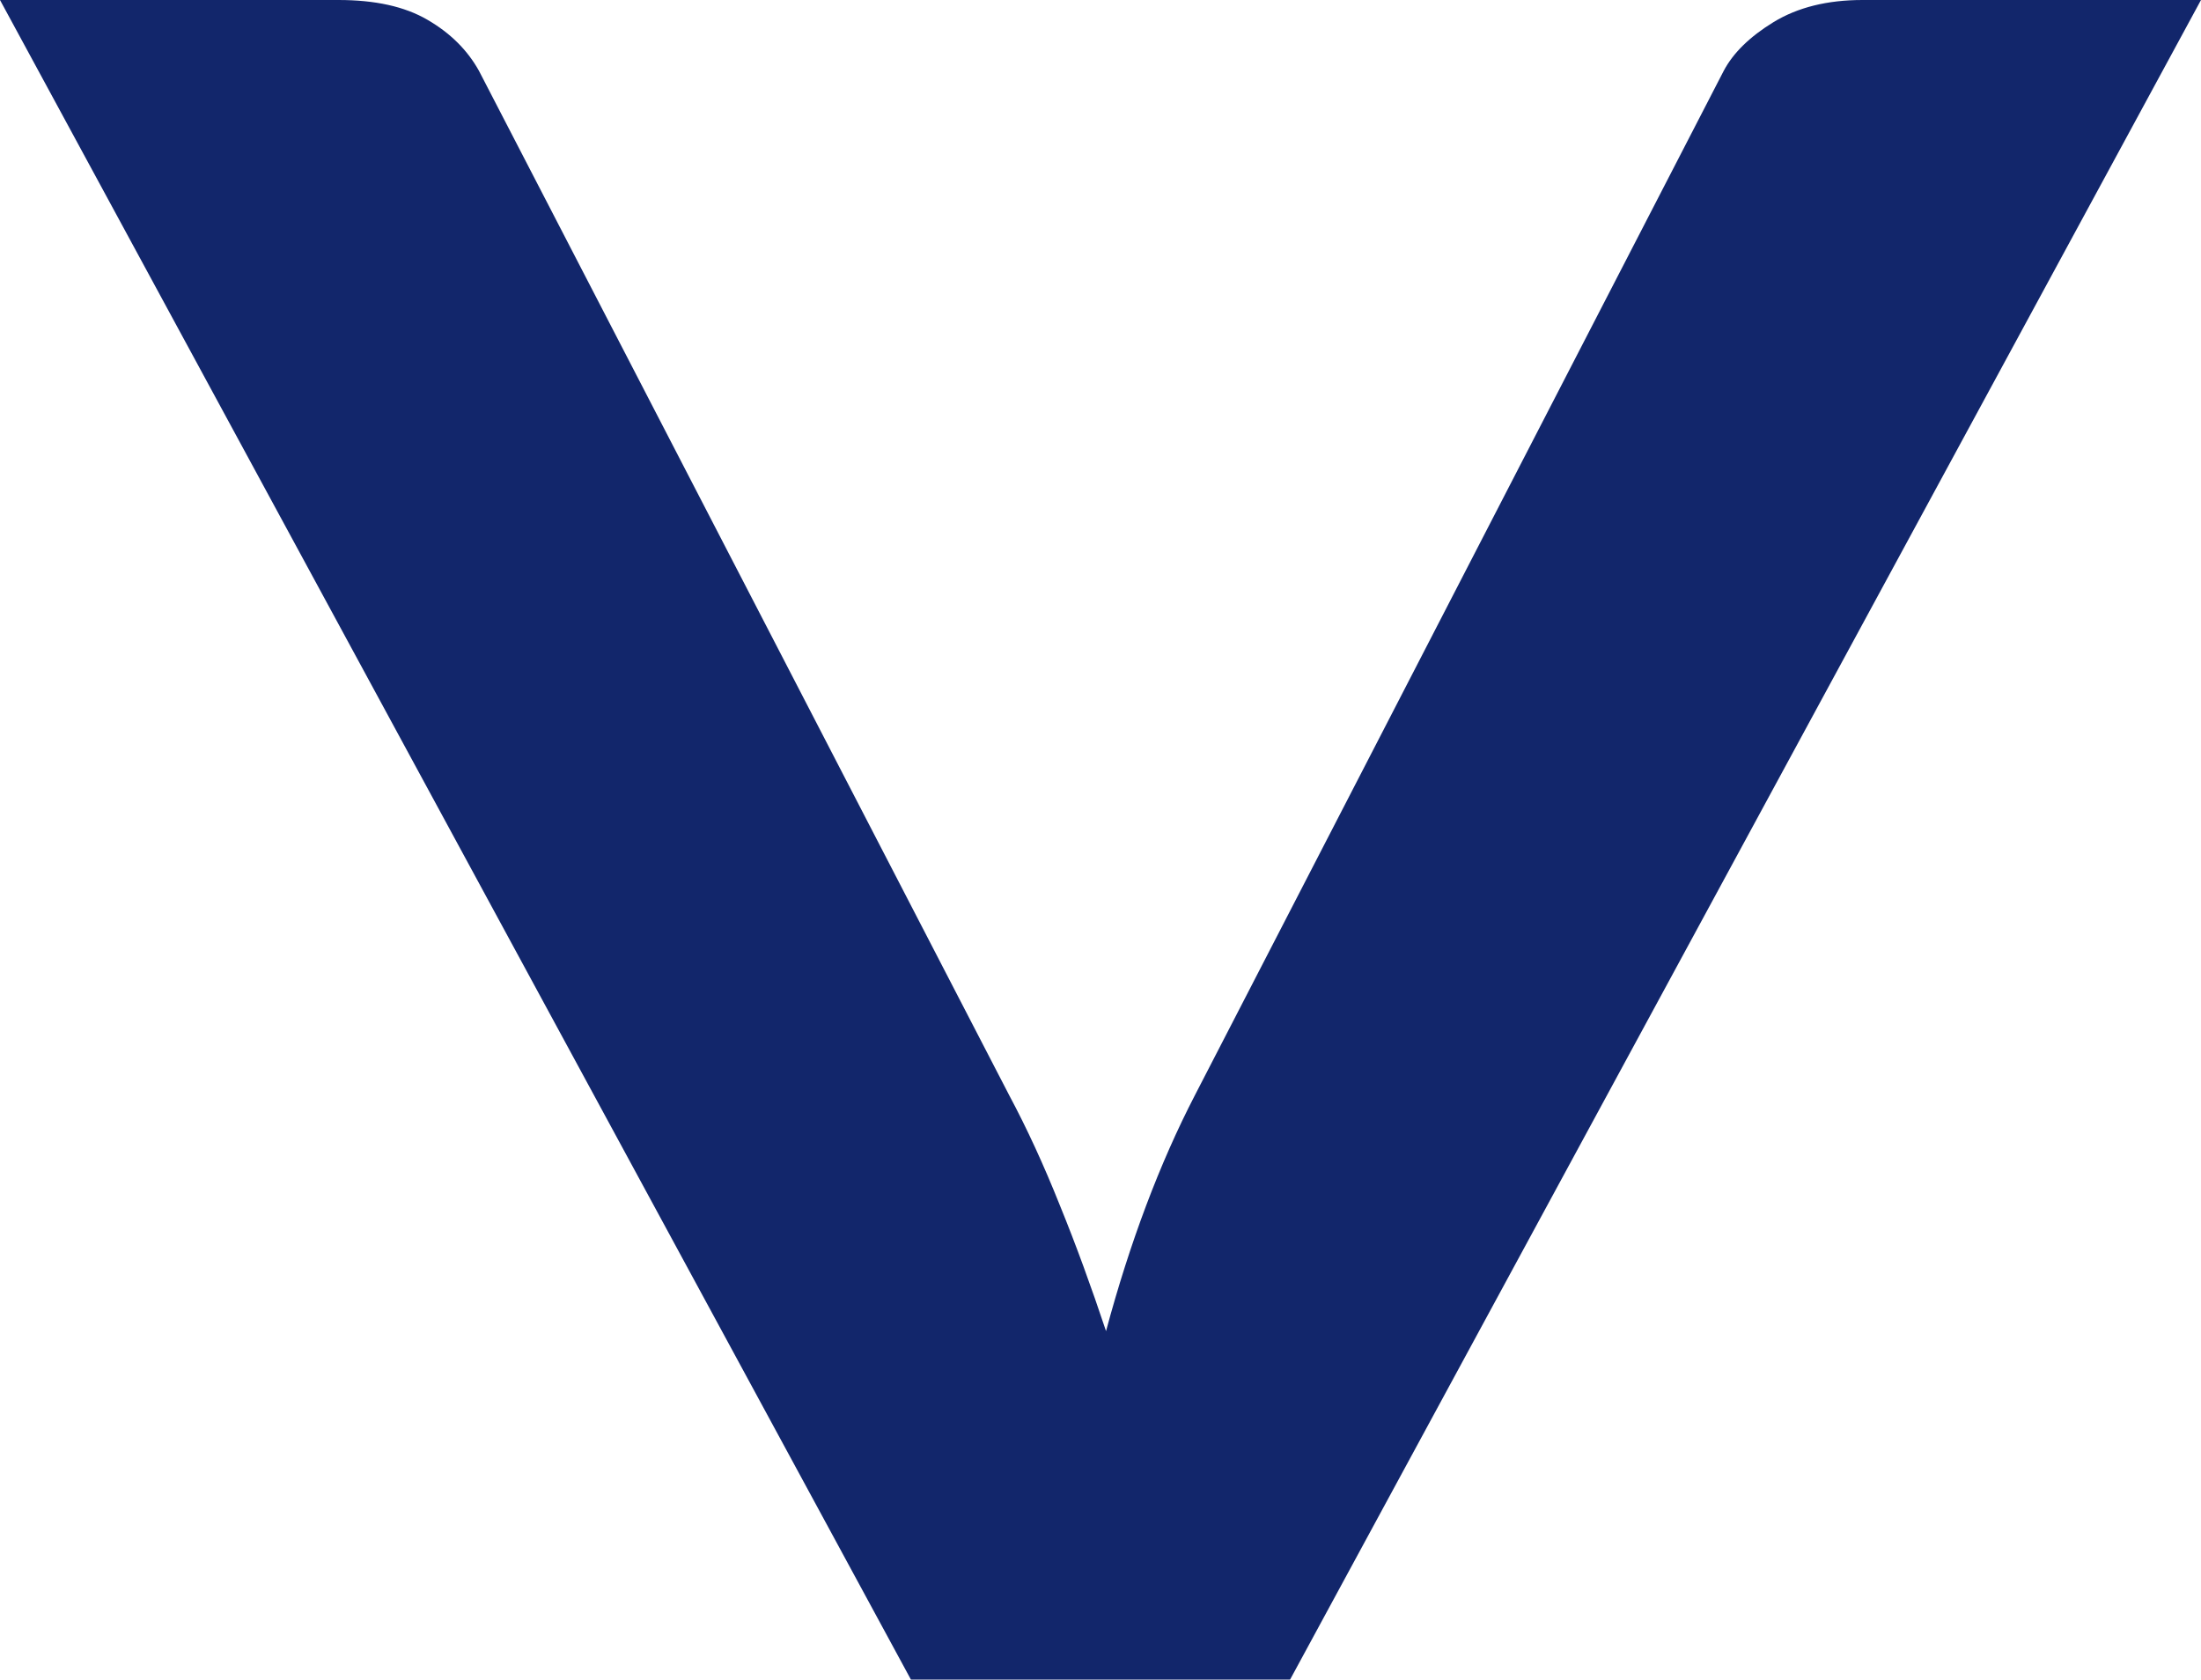
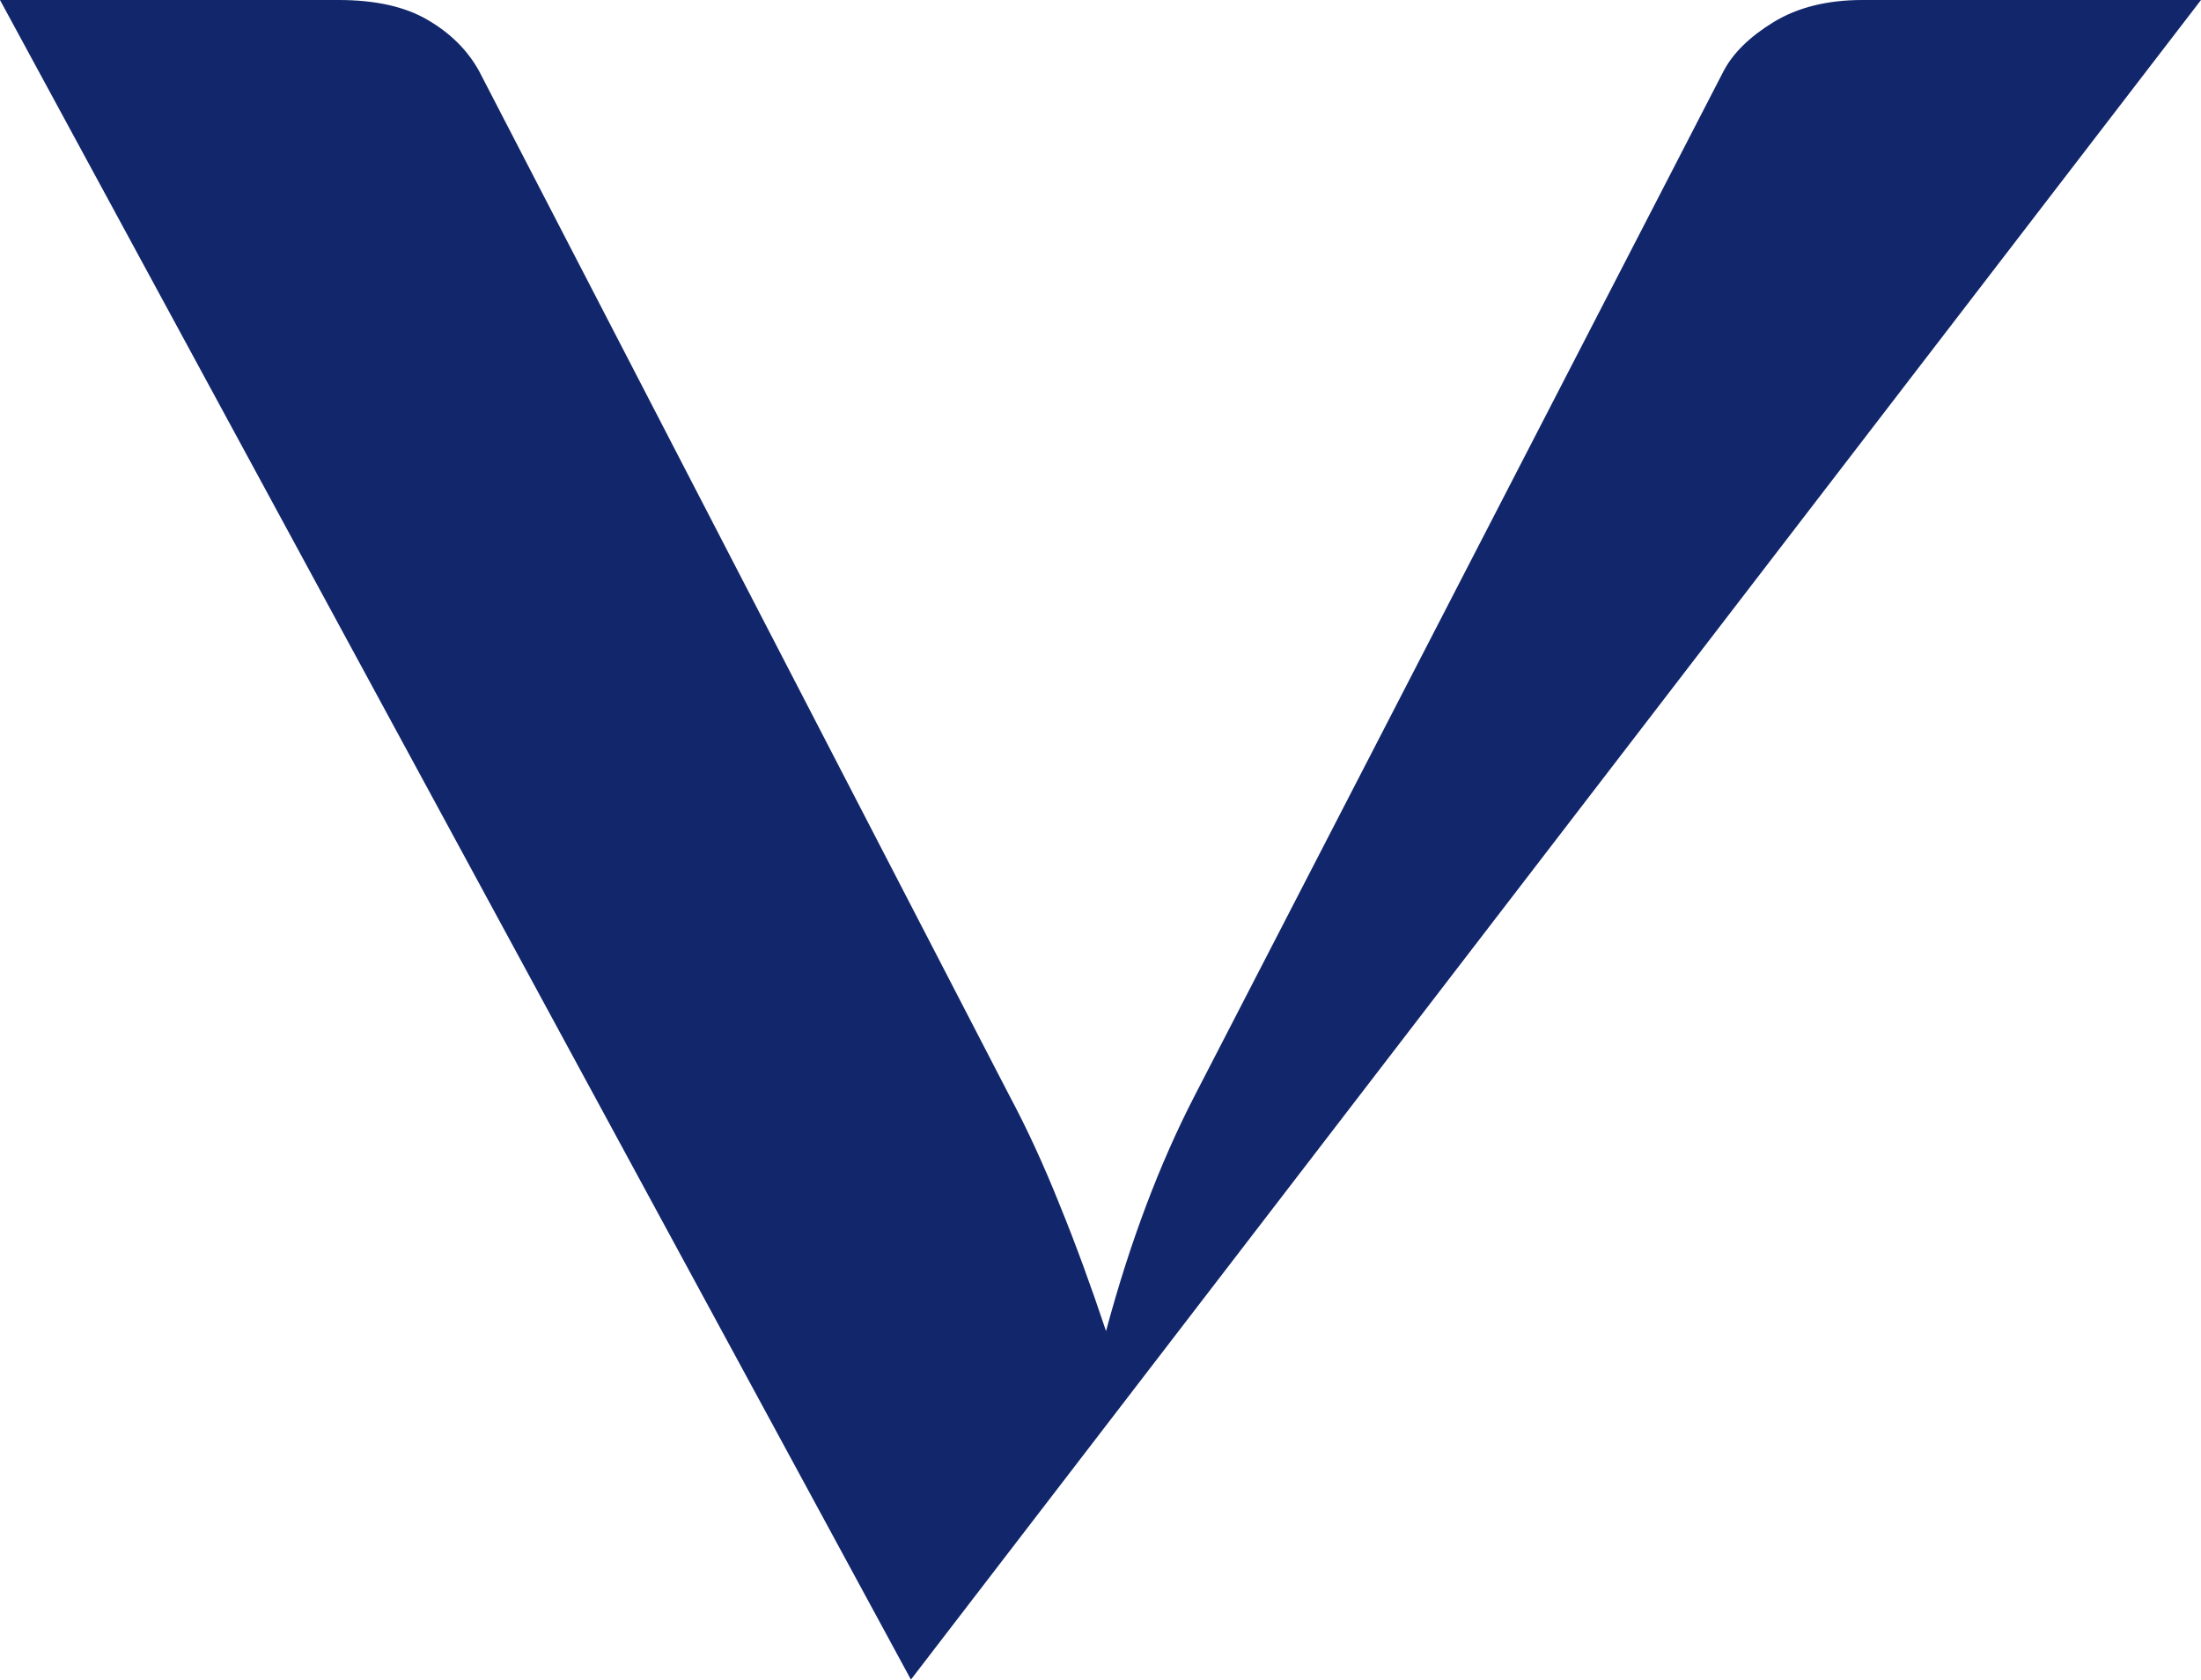
<svg xmlns="http://www.w3.org/2000/svg" fill="none" fill-rule="evenodd" stroke="black" stroke-width="0.501" stroke-linejoin="bevel" stroke-miterlimit="10" font-family="Times New Roman" font-size="16" style="font-variant-ligatures:none" version="1.1" overflow="visible" width="23.486pt" height="17.92pt" viewBox="0 -841.891 23.486 17.92">
  <defs>
	</defs>
  <g id="Layer 1" transform="scale(1 -1)">
    <g id="Group" fill="#12266b" fill-rule="nonzero" stroke-linejoin="round" stroke-linecap="round" stroke="none" stroke-width="0.62">
      <g id="Group_1">
-         <path d="M 0,841.891 L 3.612,841.891 C 4.001,841.891 4.318,841.822 4.561,841.68 C 4.804,841.539 4.987,841.358 5.111,841.135 L 10.769,830.205 C 10.959,829.85 11.139,829.458 11.309,829.032 C 11.482,828.608 11.645,828.16 11.802,827.689 C 12.057,828.638 12.374,829.478 12.75,830.205 L 18.393,841.135 C 18.494,841.326 18.67,841.499 18.926,841.656 C 19.183,841.812 19.498,841.891 19.874,841.891 L 23.486,841.891 L 13.766,823.971 L 9.72,823.971 L 0,841.891 Z" marker-start="none" marker-end="none" />
+         <path d="M 0,841.891 L 3.612,841.891 C 4.001,841.891 4.318,841.822 4.561,841.68 C 4.804,841.539 4.987,841.358 5.111,841.135 L 10.769,830.205 C 10.959,829.85 11.139,829.458 11.309,829.032 C 11.482,828.608 11.645,828.16 11.802,827.689 C 12.057,828.638 12.374,829.478 12.75,830.205 L 18.393,841.135 C 18.494,841.326 18.67,841.499 18.926,841.656 C 19.183,841.812 19.498,841.891 19.874,841.891 L 23.486,841.891 L 9.72,823.971 L 0,841.891 Z" marker-start="none" marker-end="none" />
      </g>
    </g>
  </g>
</svg>